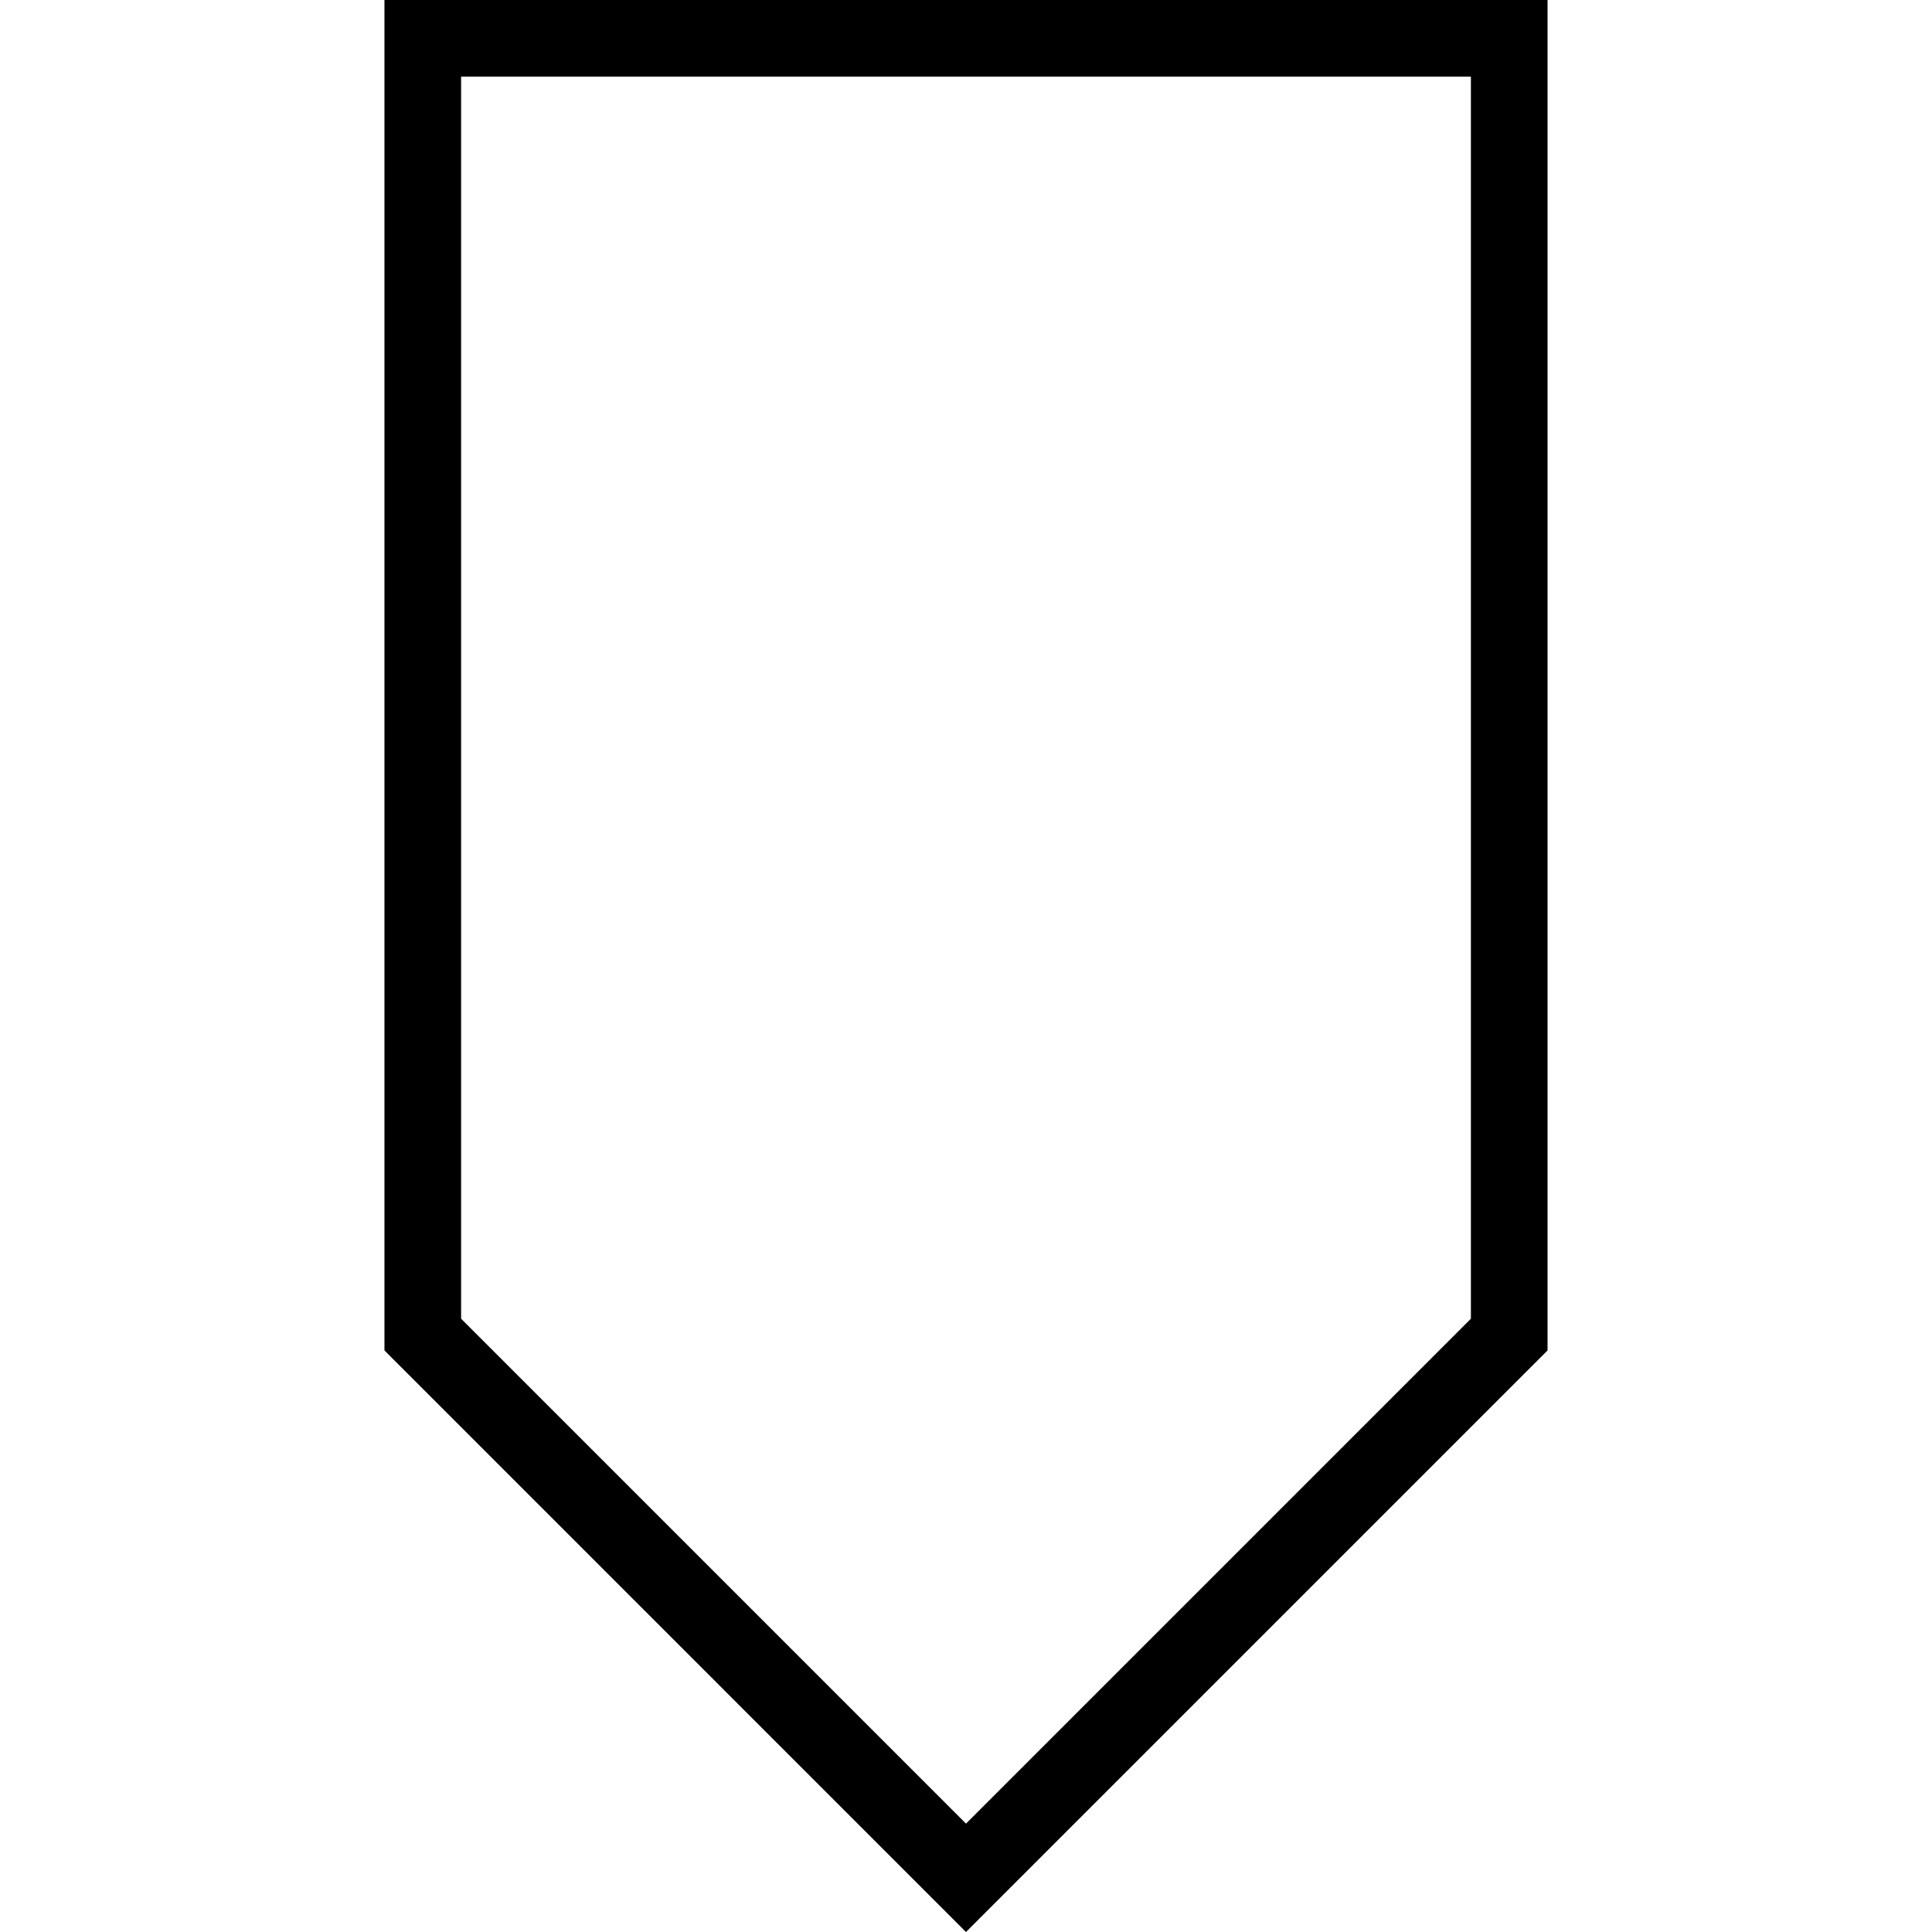
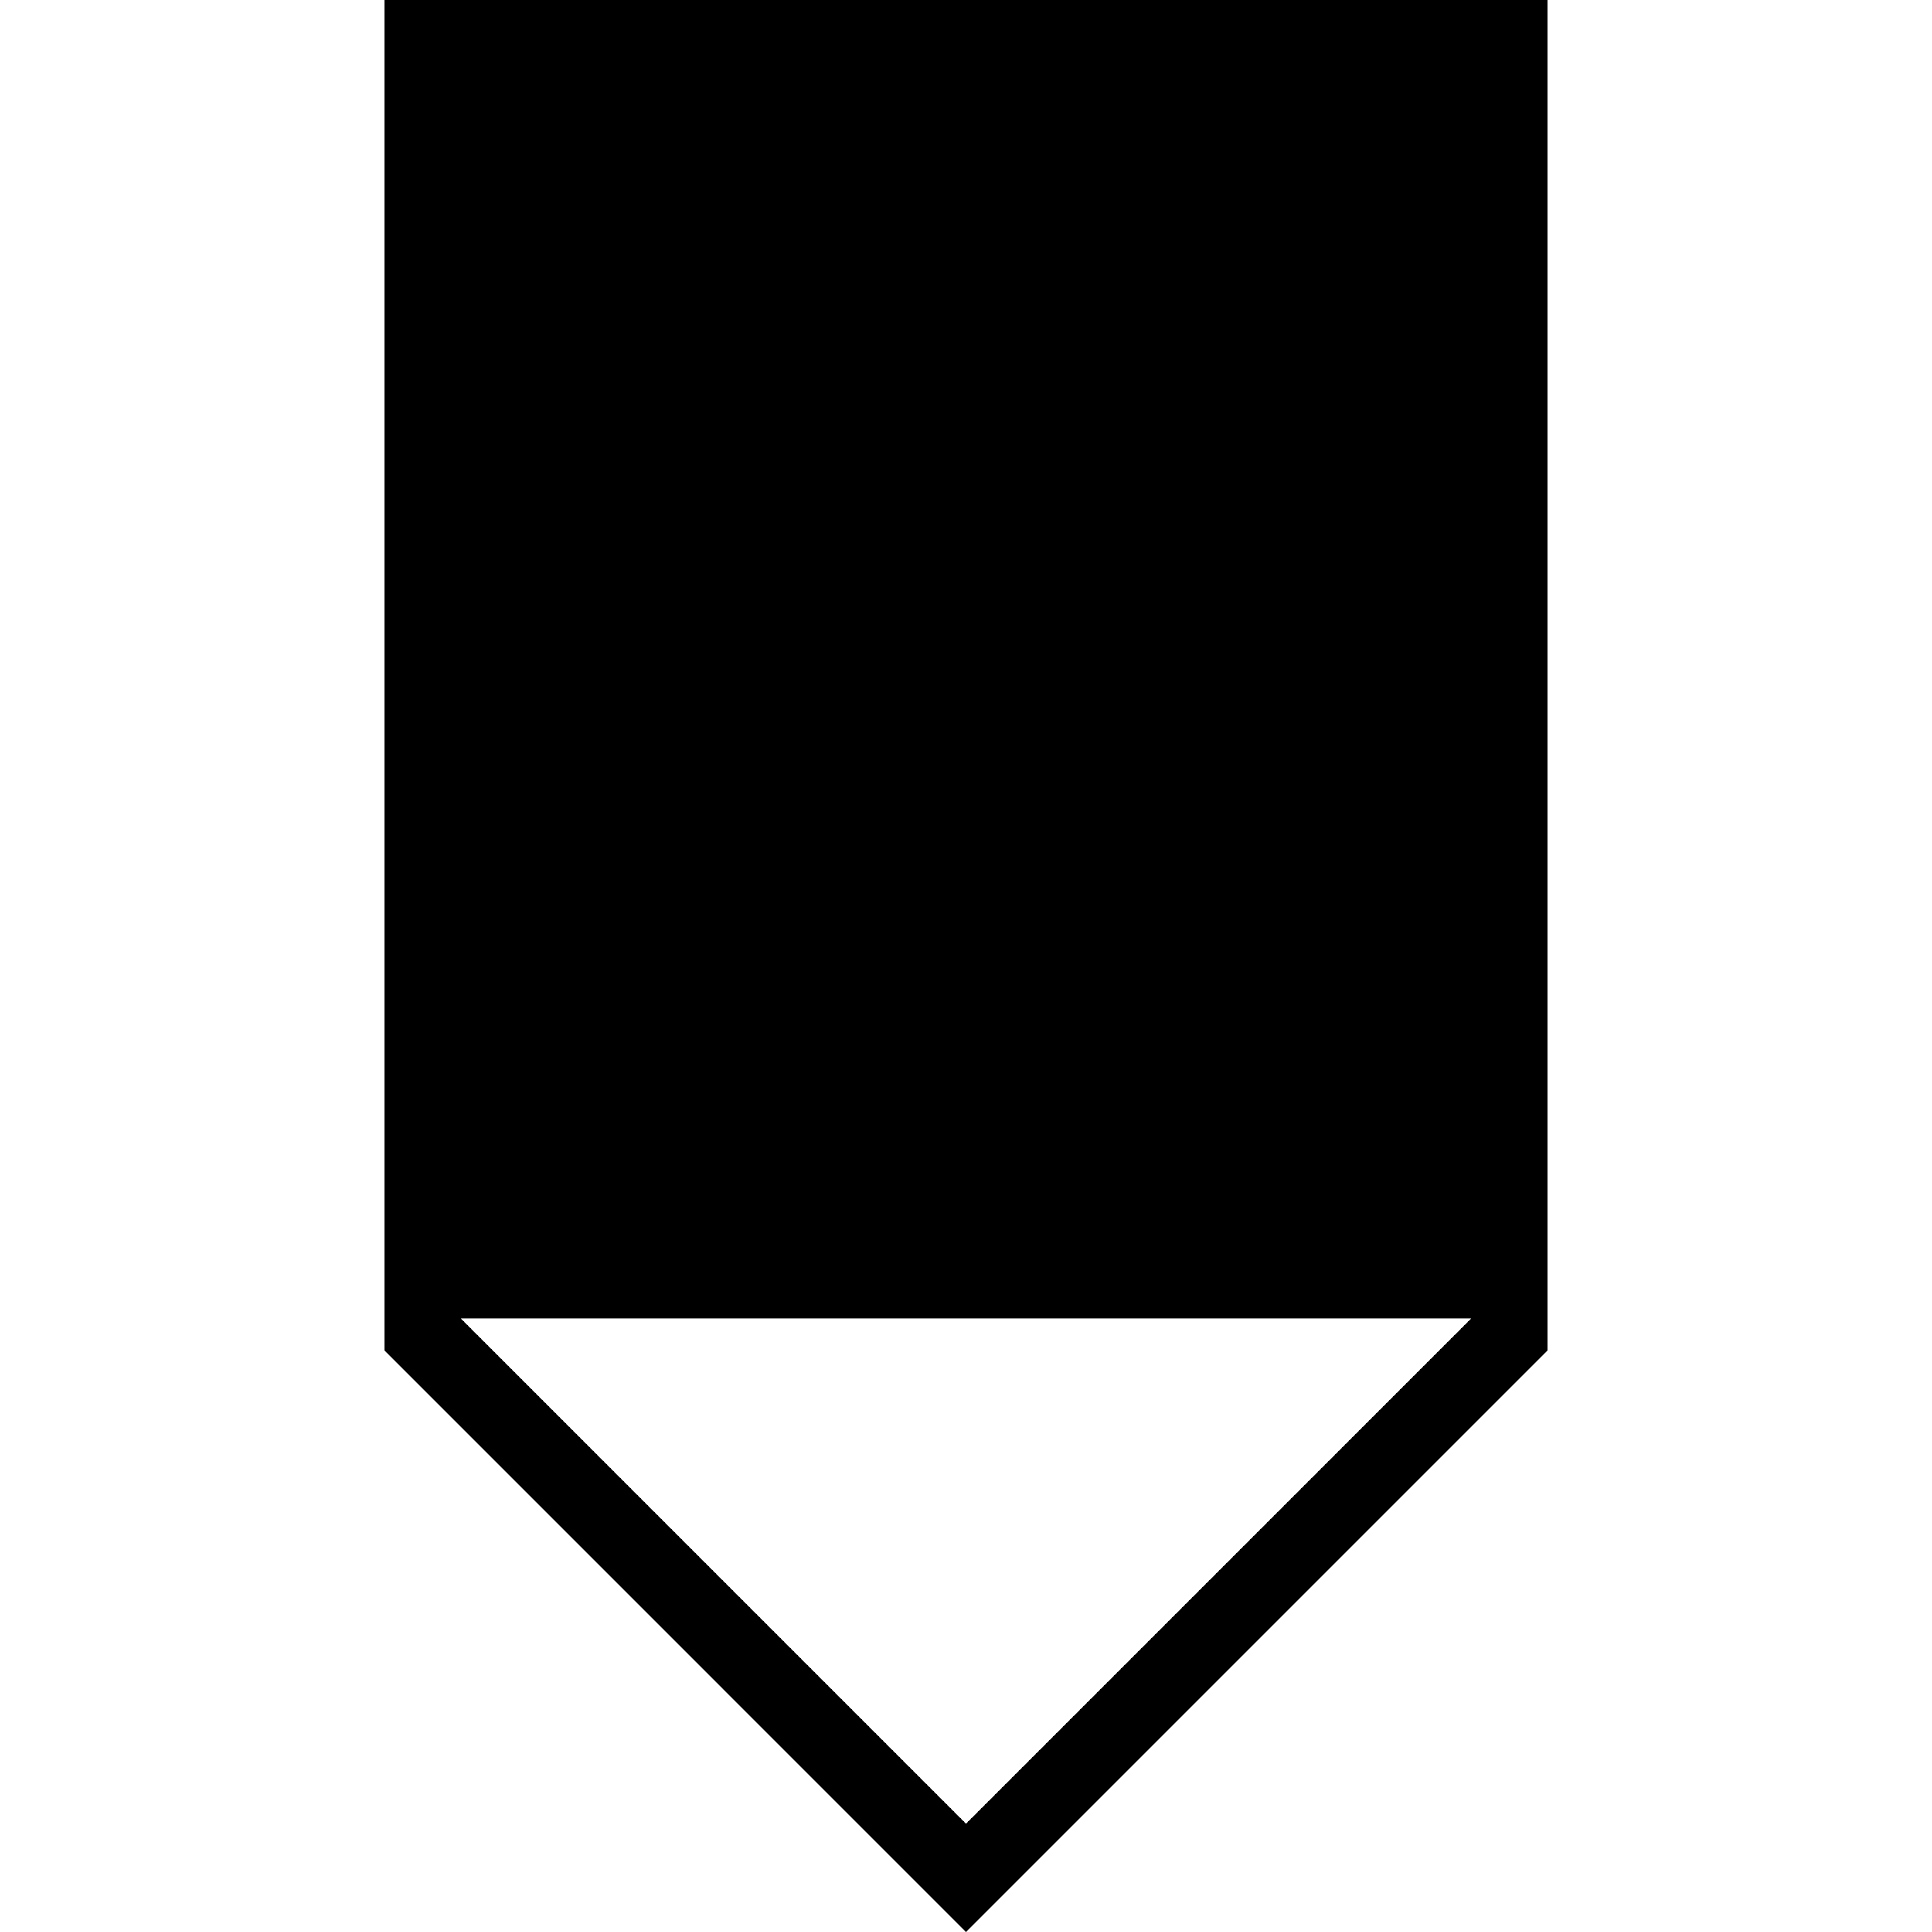
<svg xmlns="http://www.w3.org/2000/svg" fill="#000000" height="800px" width="800px" version="1.1" id="Layer_1" viewBox="0 0 496.385 496.385" xml:space="preserve">
  <g>
    <g>
-       <path d="M98.776,0v346.966L248.19,496.385l149.418-149.418V0H98.776z M377.916,338.813L248.19,468.539L118.469,338.813V19.692    h259.447V338.813z" />
+       <path d="M98.776,0v346.966L248.19,496.385l149.418-149.418V0H98.776z M377.916,338.813L248.19,468.539L118.469,338.813h259.447V338.813z" />
    </g>
  </g>
</svg>